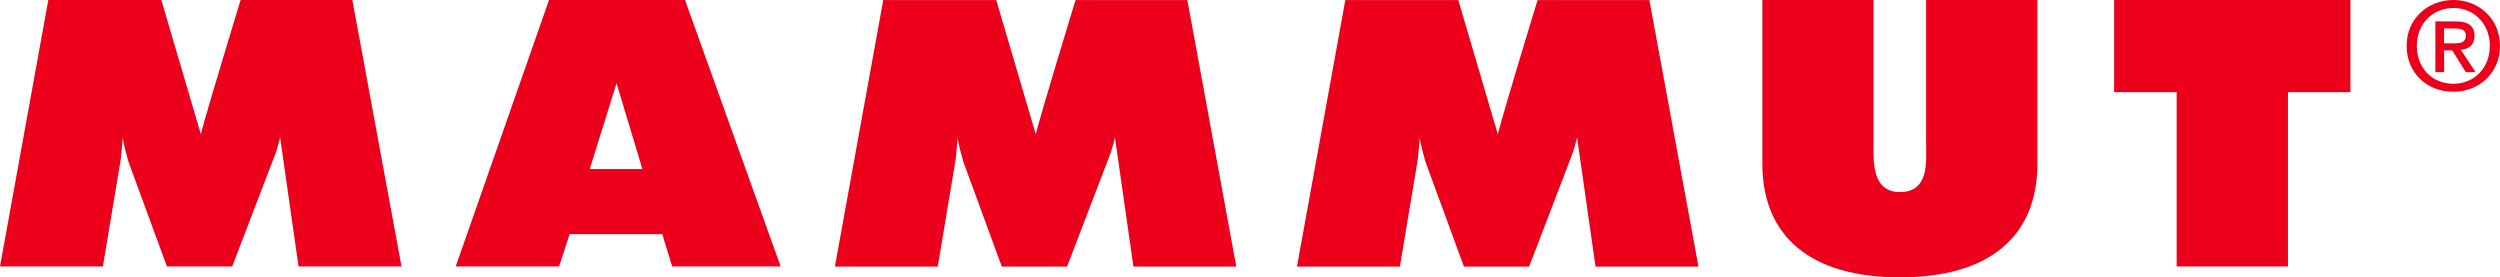
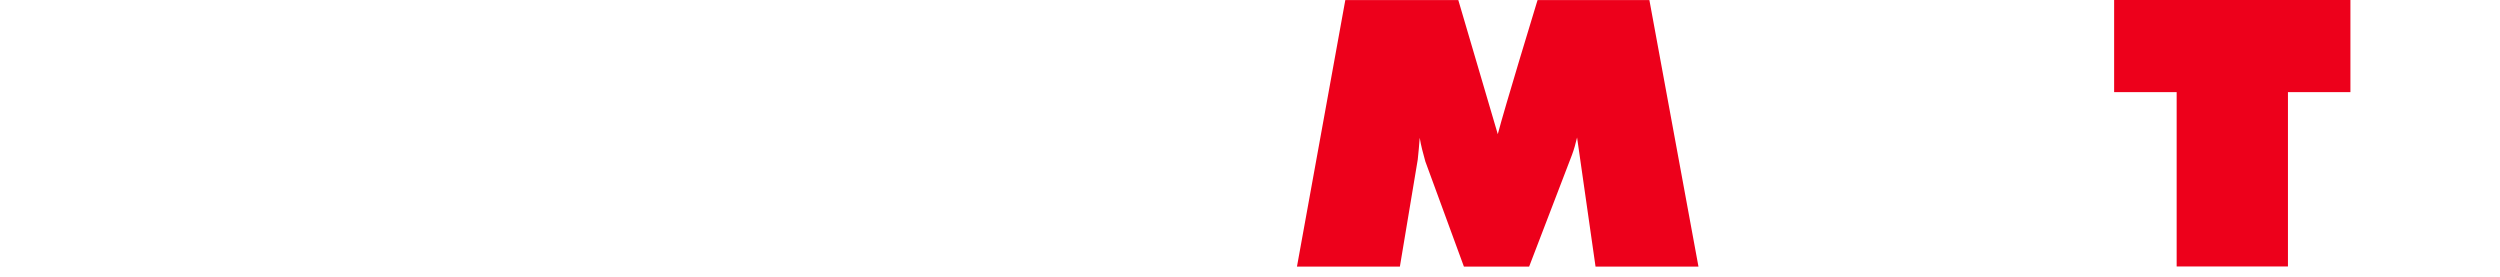
<svg xmlns="http://www.w3.org/2000/svg" fill="none" height="73" viewBox="0 0 658 73" width="658">
  <g fill="#ed001b">
-     <path d="m63.333 0-.18.568c-.373 1.241-8.553 27.984-10.297 34.725l-10.393-35.293h-29.748l-12.715 70.134h27.078l4.703-28.17c.204-1.879.373-3.805.517-5.708.337 2.077.89 4.119 1.48 6.219l10.153 27.659h17.177l11.271-29.376c.553-1.45.962-2.982 1.347-4.594l4.848 33.971h27.101l-12.931-70.134z" />
-     <path d="m506.941 37.184c0 4.931 1.07 13.366-6.893 13.366-7.554 0-6.929-8.435-6.929-13.366v-37.184h-29.266v43.102c0 19.282 12.859 29.898 36.207 29.898 23.337 0 36.184-10.616 36.184-29.898v-43.102h-29.291v37.184z" />
    <path d="m556.441 0v24.248h16.455v45.886h29.291v-45.886h16.444v-24.248z" />
    <path d="m404.694.011-.18.568c-.373 1.23-8.553 28.007-10.297 34.737l-10.394-35.305h-29.735l-12.727 70.158h27.089l4.704-28.181c.204-1.868.373-3.794.517-5.72.337 2.054.866 4.049 1.48 6.23l10.152 27.671h17.166l11.271-29.388c.553-1.462.962-2.993 1.347-4.594l4.86 33.982h27.089l-12.919-70.158z" />
-     <path d="m144.504 0-24.564 70.134h27.21l2.767-8.516h24.383l2.622 8.516h28.545l-25.177-70.134zm24.575 44.494h-13.858l7.049-22.589z" />
-     <path d="m283.088.011-.18.568c-.373 1.23-8.565 28.007-10.297 34.737l-10.405-35.305h-29.736l-12.727 70.158h27.078l4.703-28.181c.204-1.868.373-3.805.517-5.72.337 2.054.866 4.049 1.48 6.23l10.152 27.671h17.178l11.271-29.4c.541-1.45.95-2.947 1.335-4.583l4.86 33.982h27.077l-12.883-70.158z" />
-     <path d="m645.813 11.405c1.708 0 3.212-.162 3.212-2.1 0-1.624-1.648-1.81-3.008-1.81h-2.742v3.91zm-2.538 7.588h-2.286v-13.366h5.257c3.356 0 5.052 1.125 5.052 3.84 0 2.413-1.539 3.423-3.608 3.655l3.885 5.871h-2.574l-3.573-5.72h-2.141v5.72zm2.478-16.893c-5.425 0-9.647 4.107-9.647 9.978 0 5.488 3.693 9.966 9.647 9.966 5.353 0 9.575-4.061 9.575-9.966 0-5.871-4.222-9.978-9.575-9.978zm0 22.055c-7.206 0-12.33-5.198-12.33-12.078 0-7.263 5.69-12.078 12.33-12.078 6.556 0 12.245 4.815 12.245 12.078 0 7.263-5.689 12.078-12.245 12.078z" />
  </g>
</svg>